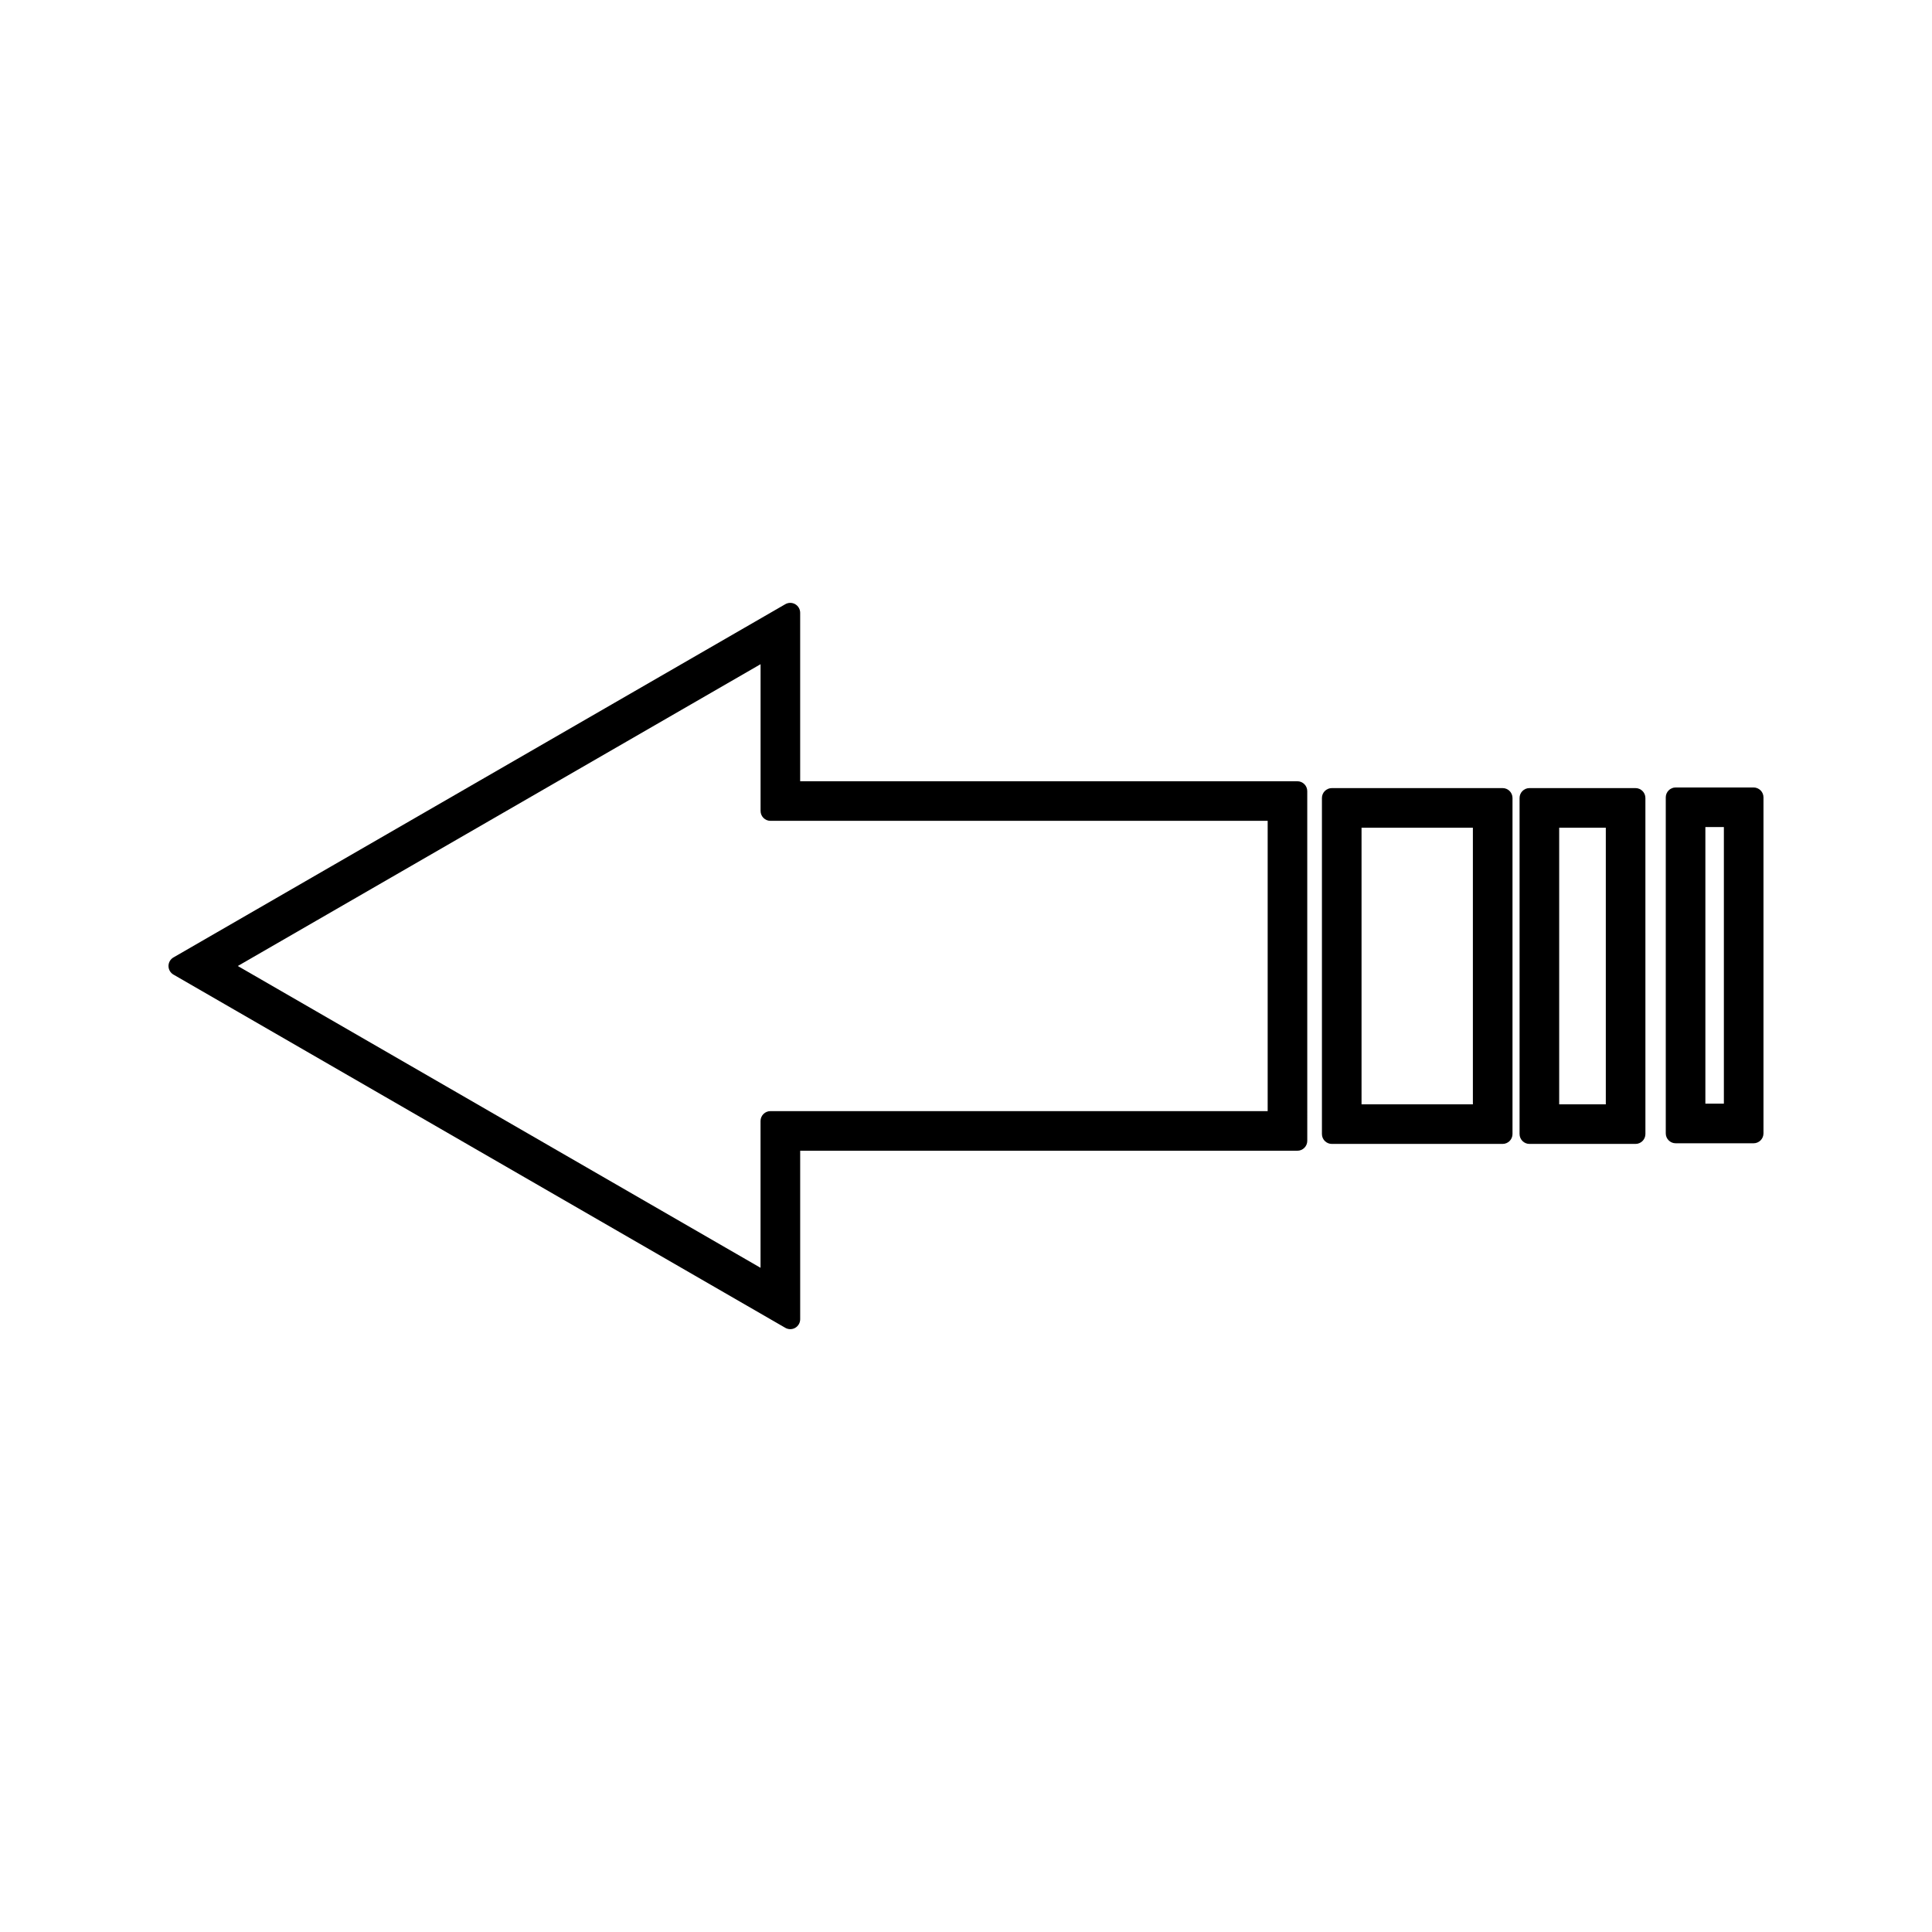
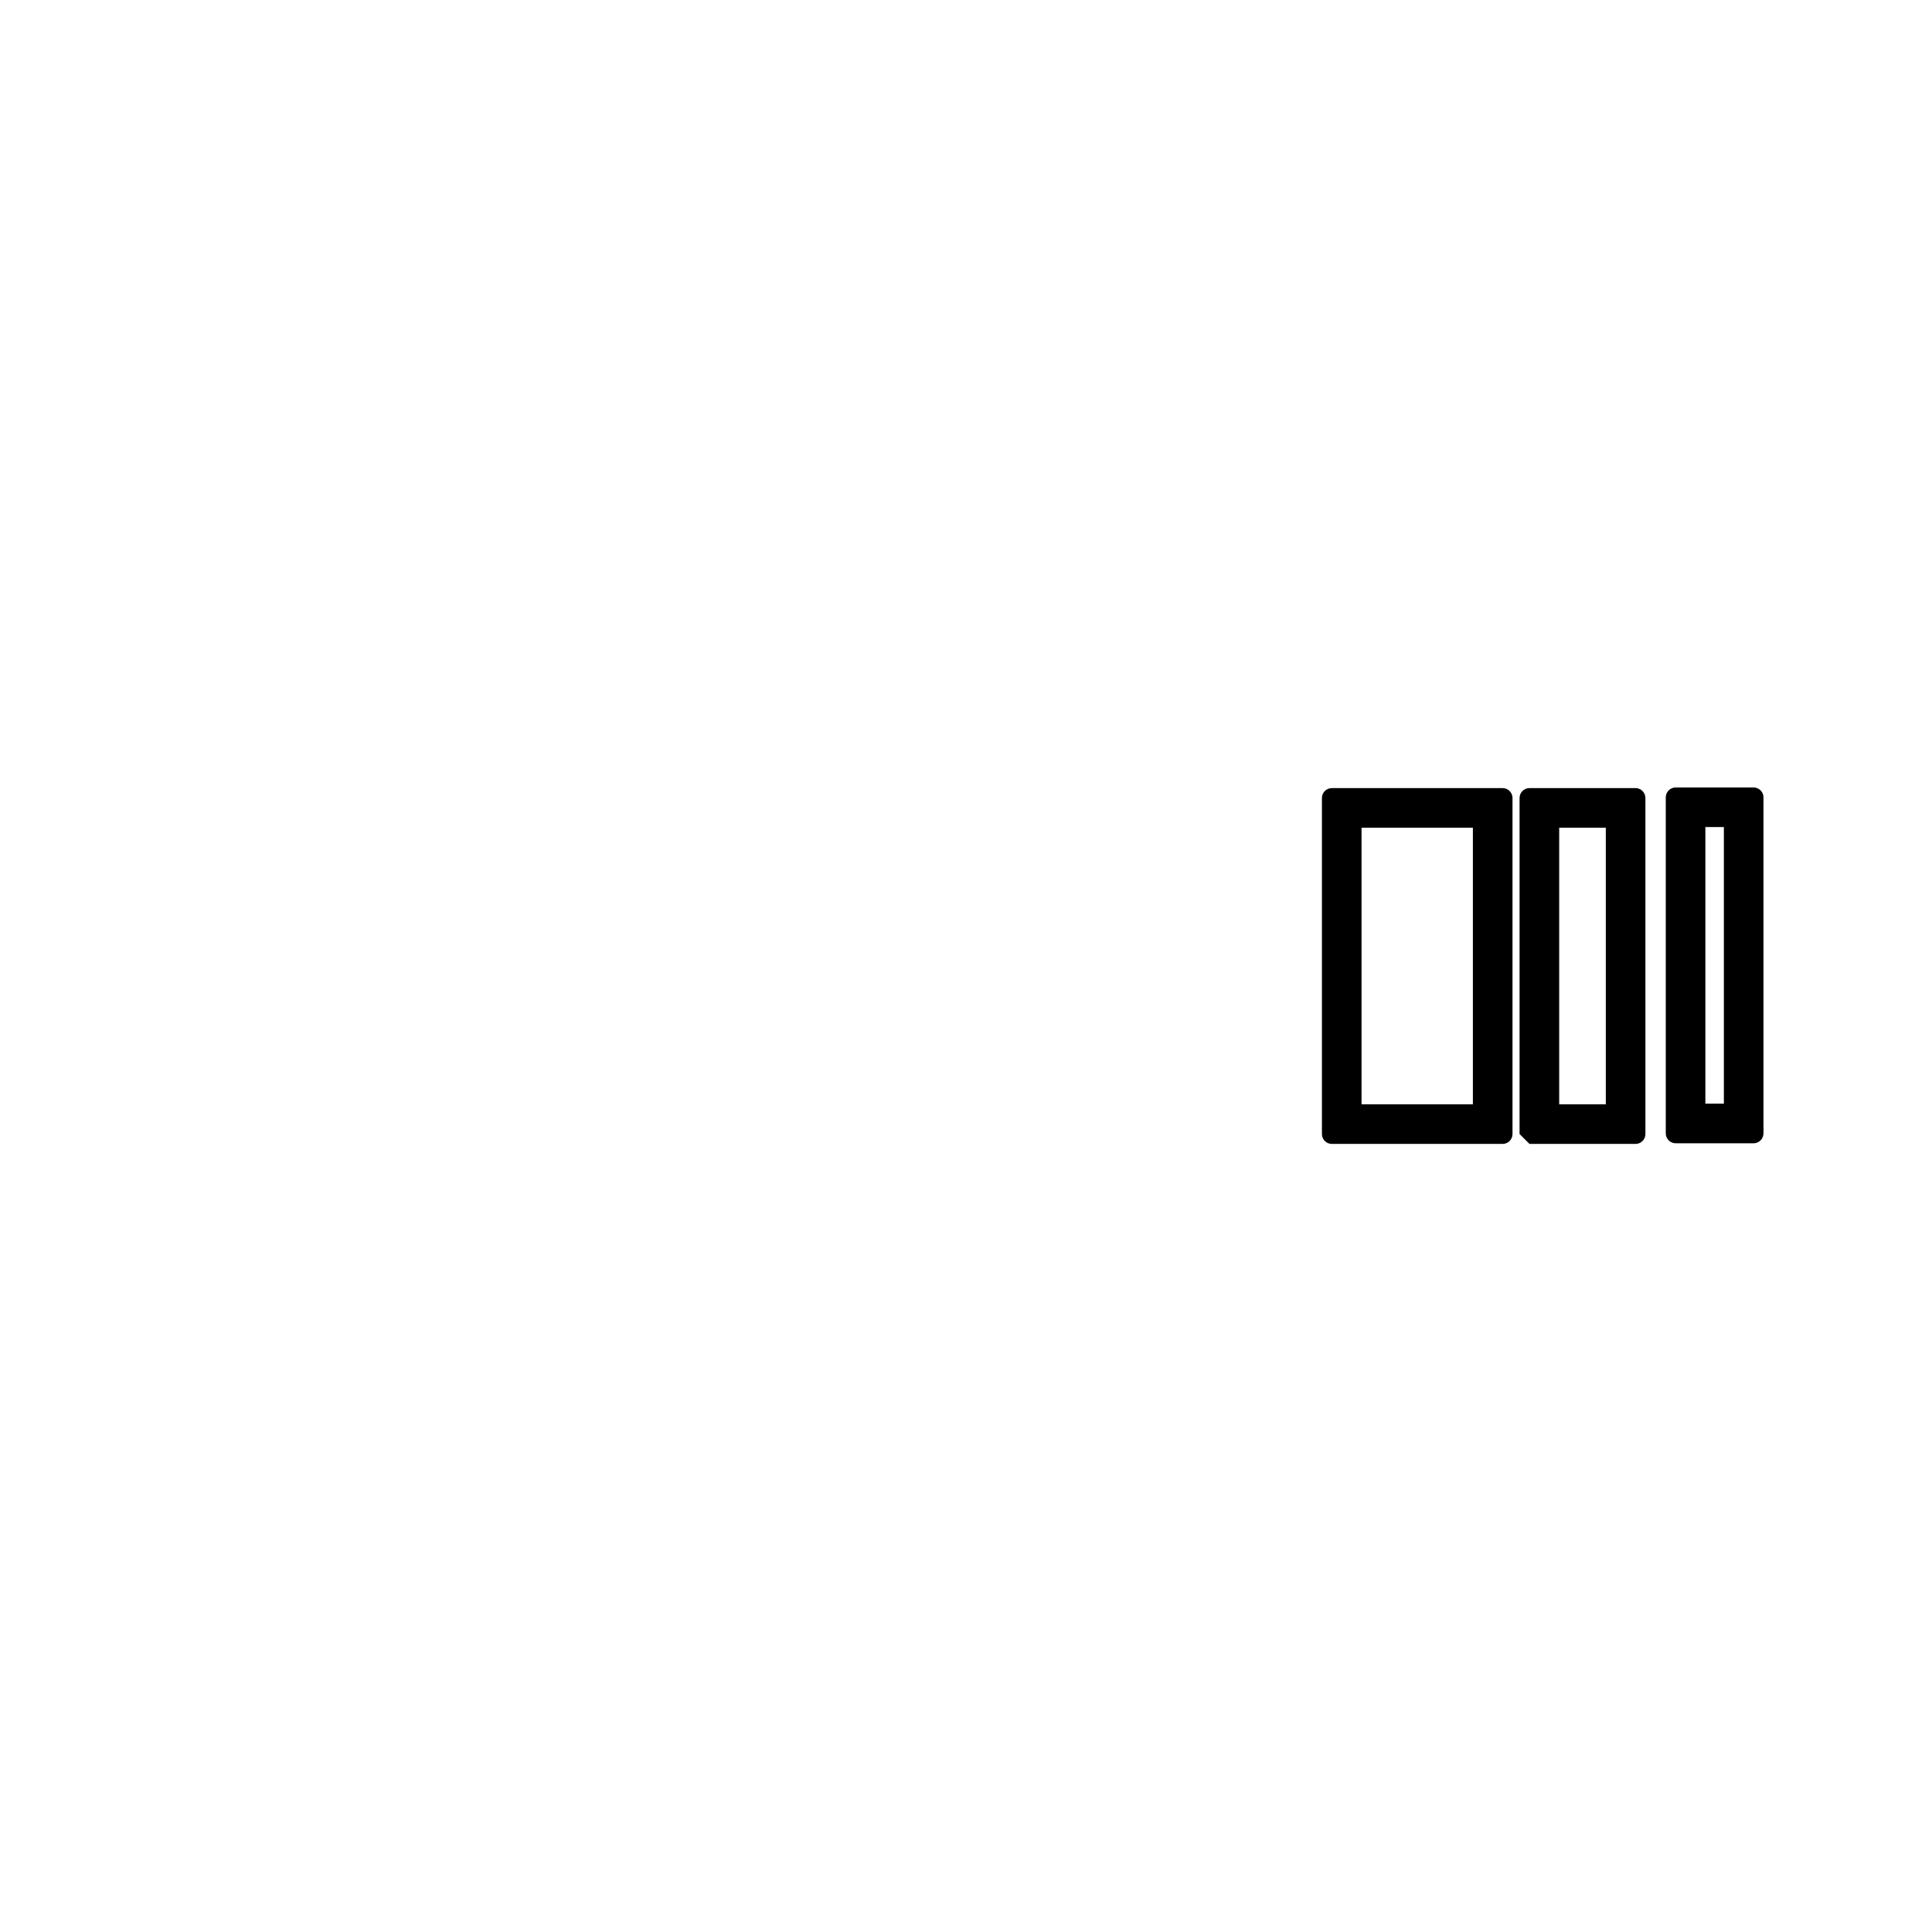
<svg xmlns="http://www.w3.org/2000/svg" fill="#000000" width="800px" height="800px" version="1.1" viewBox="144 144 512 512">
  <g>
-     <path d="m352.12 495.89c0.402 0.23 0.859 0.352 1.312 0.352s0.906-0.117 1.312-0.352c0.809-0.469 1.312-1.332 1.312-2.273v-44.66h131.76c1.449 0 2.625-1.176 2.625-2.625l-0.004-92.668c0-1.449-1.176-2.625-2.625-2.625h-131.76v-44.648c0-0.938-0.504-1.805-1.312-2.273s-1.816-0.469-2.625 0l-162.15 93.613c-0.809 0.465-1.312 1.332-1.312 2.273 0 0.938 0.504 1.805 1.312 2.273zm-6.559-175.87v38.887c0 1.449 1.176 2.625 2.625 2.625h131.76v76.926h-131.77c-1.449 0-2.625 1.176-2.625 2.625v38.898l-138.53-79.98z" />
    <path d="m496.95 447.15h45.254c1.449 0 2.625-1.176 2.625-2.625v-89.047c0-1.449-1.176-2.625-2.625-2.625h-45.254c-1.449 0-2.625 1.176-2.625 2.625v89.047c0 1.453 1.172 2.625 2.625 2.625zm7.871-83.801h29.508v73.305h-29.508z" />
-     <path d="m549.33 447.15h28.098c1.449 0 2.625-1.176 2.625-2.625l-0.004-89.047c0-1.449-1.176-2.625-2.625-2.625h-28.098c-1.449 0-2.625 1.176-2.625 2.625v89.047c0.004 1.453 1.18 2.625 2.629 2.625zm7.871-83.801h12.355v73.305h-12.355z" />
+     <path d="m549.33 447.15h28.098c1.449 0 2.625-1.176 2.625-2.625l-0.004-89.047c0-1.449-1.176-2.625-2.625-2.625h-28.098c-1.449 0-2.625 1.176-2.625 2.625v89.047zm7.871-83.801h12.355v73.305h-12.355z" />
    <path d="m588.07 446.98h20.645c1.449 0 2.625-1.176 2.625-2.625v-89.043c0-1.449-1.176-2.625-2.625-2.625h-20.645c-1.449 0-2.625 1.176-2.625 2.625v89.043c0 1.449 1.176 2.625 2.625 2.625zm7.871-83.797h4.902v73.301h-4.902z" />
  </g>
</svg>